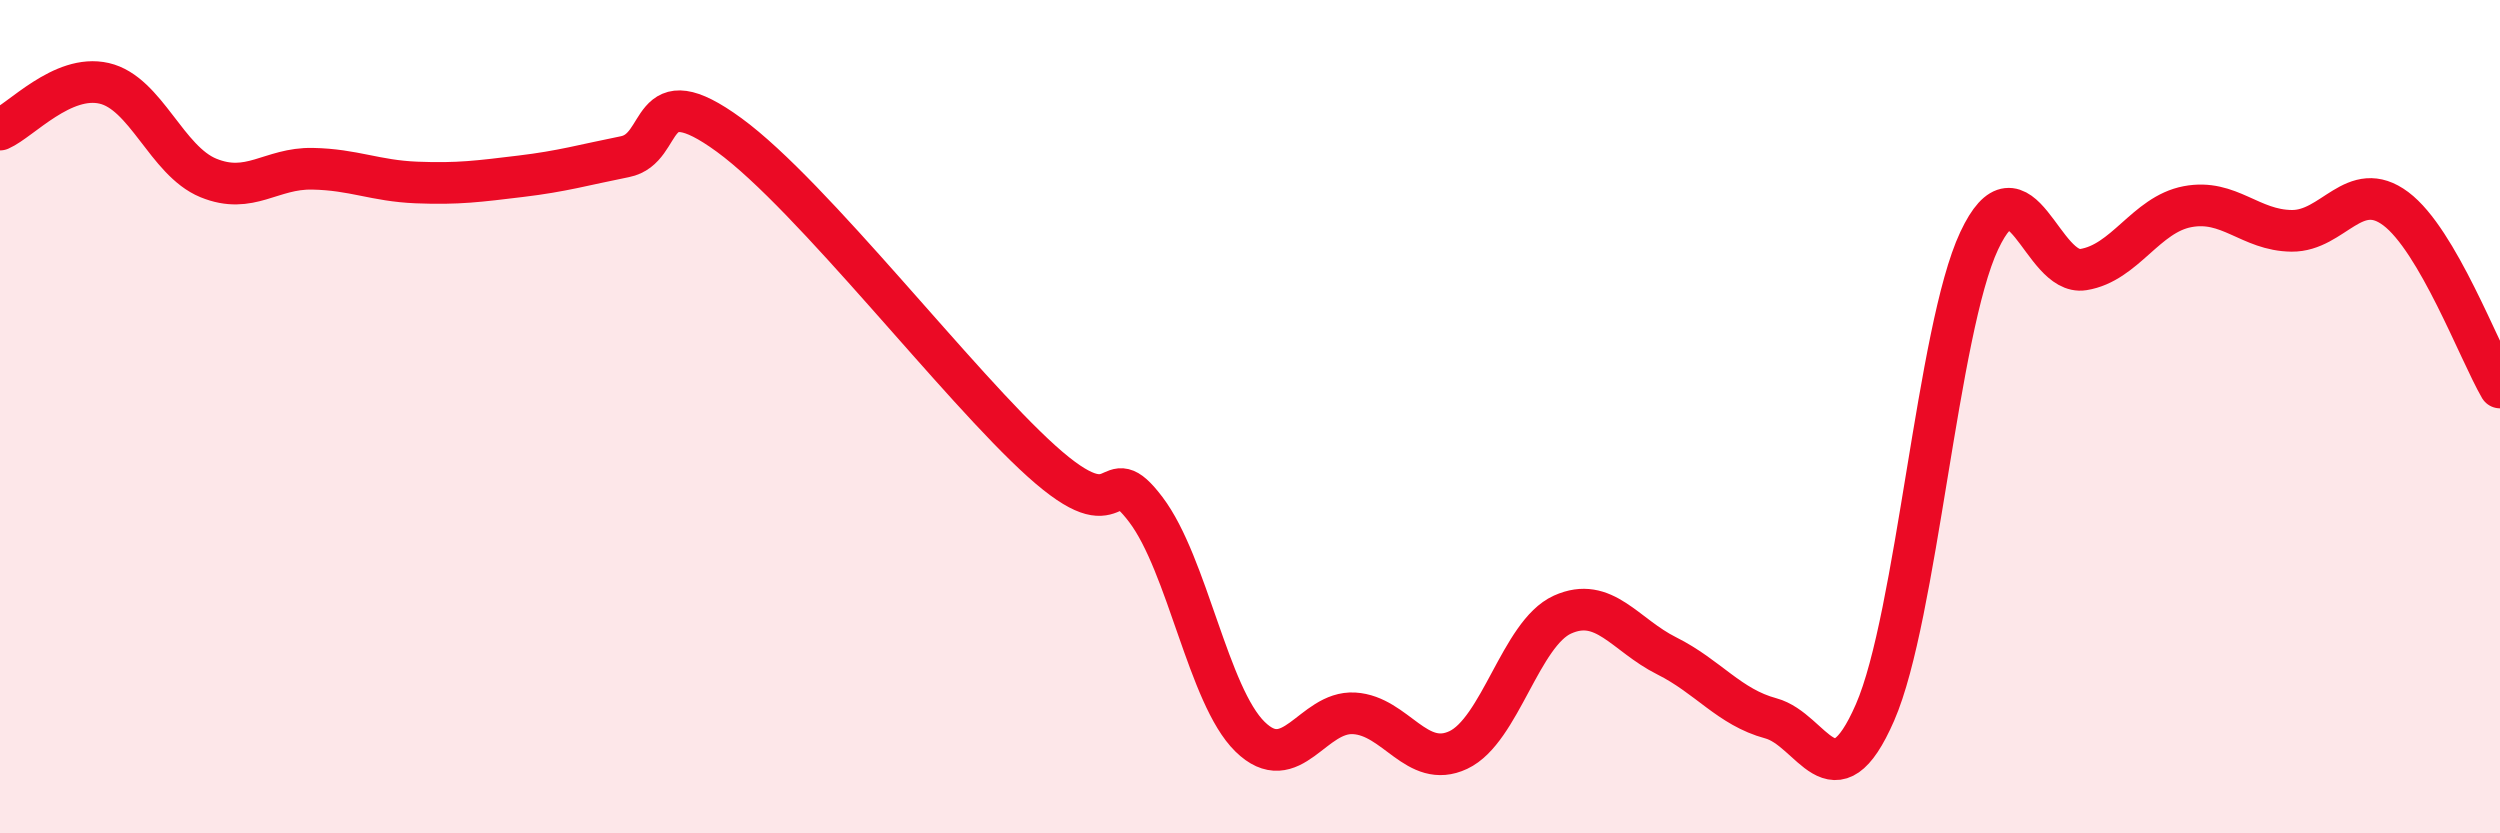
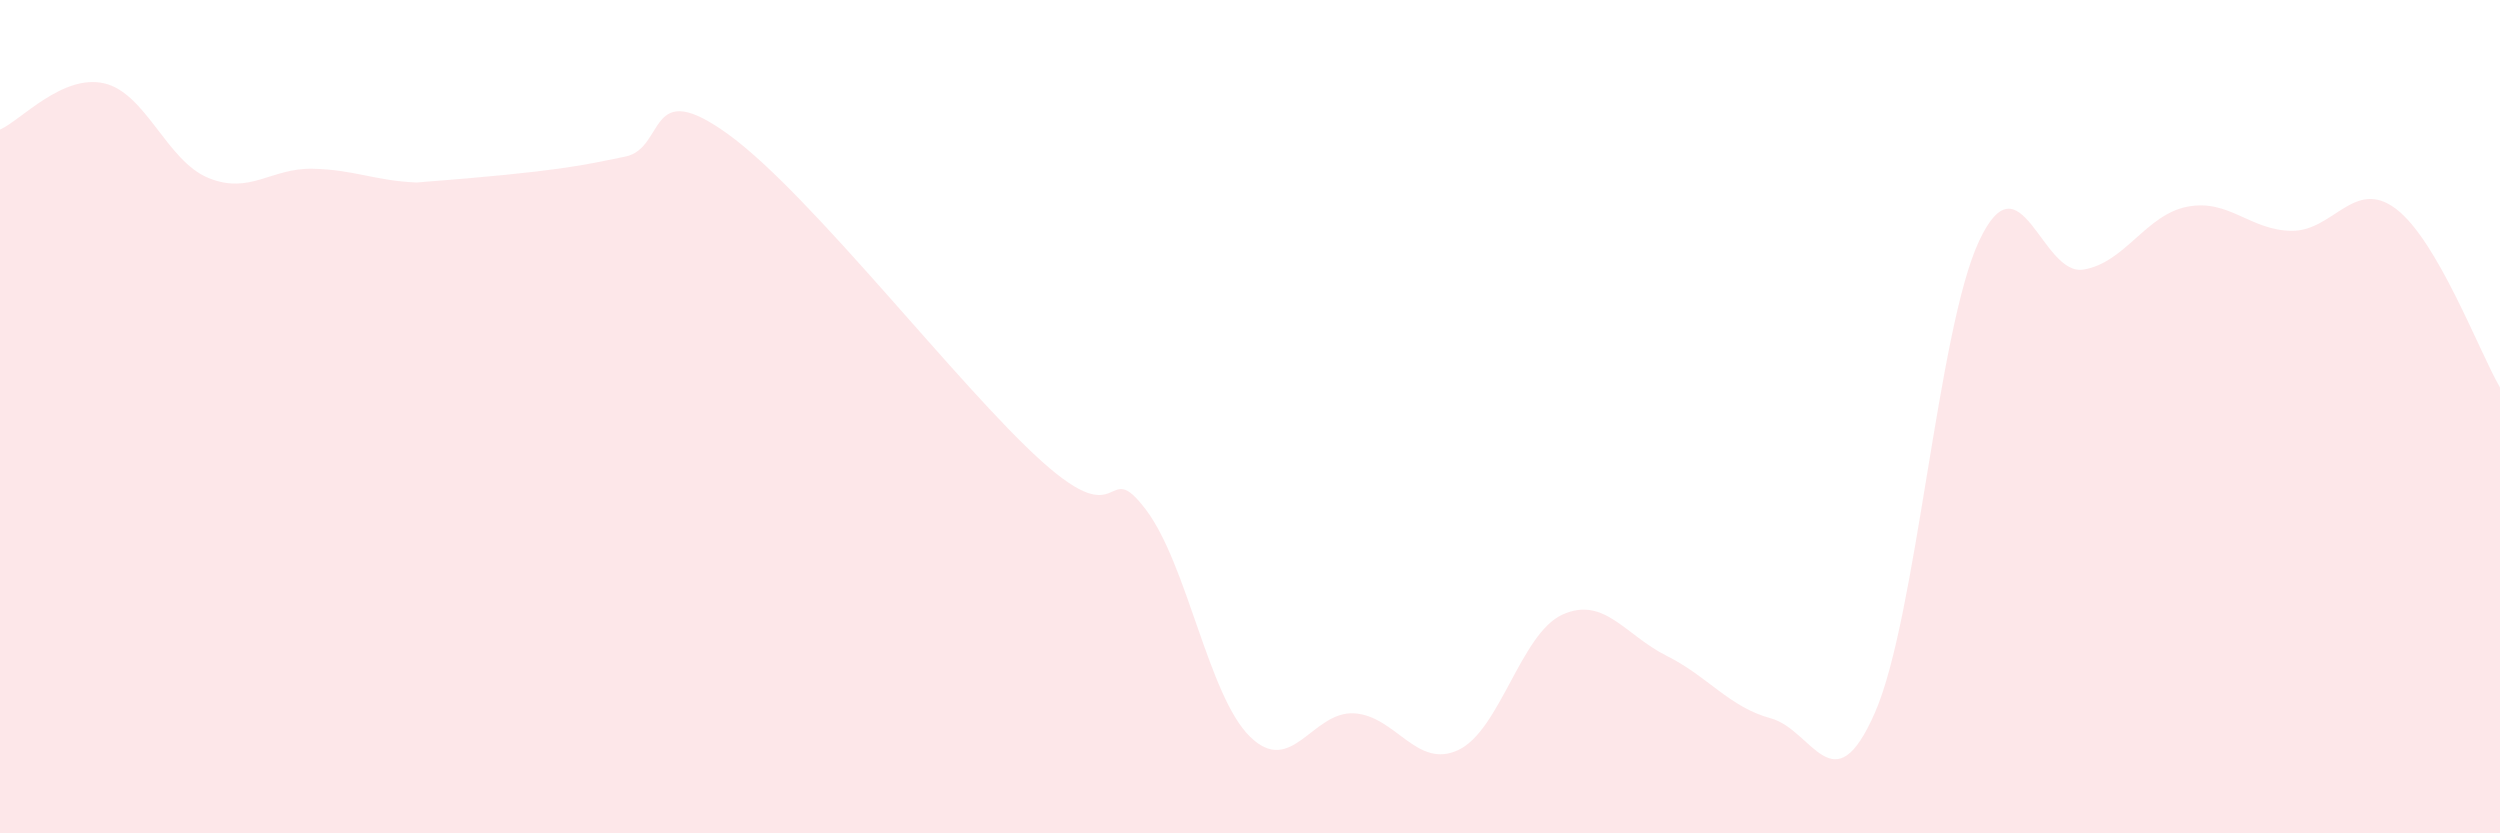
<svg xmlns="http://www.w3.org/2000/svg" width="60" height="20" viewBox="0 0 60 20">
-   <path d="M 0,3.11 C 0.5,2.89 1.5,1.77 2.5,2 C 3.5,2.23 4,3.86 5,4.27 C 6,4.68 6.5,4.03 7.5,4.05 C 8.5,4.07 9,4.34 10,4.38 C 11,4.42 11.5,4.35 12.5,4.23 C 13.5,4.11 14,3.96 15,3.76 C 16,3.56 15.5,1.78 17.5,3.24 C 19.5,4.7 23,9.27 25,11.07 C 27,12.87 26.5,10.91 27.5,12.23 C 28.5,13.55 29,16.7 30,17.68 C 31,18.66 31.5,17.06 32.5,17.12 C 33.5,17.18 34,18.47 35,18 C 36,17.53 36.5,15.2 37.5,14.75 C 38.5,14.3 39,15.24 40,15.74 C 41,16.24 41.5,16.97 42.5,17.24 C 43.5,17.51 44,19.39 45,17.1 C 46,14.81 46.5,7.91 47.5,5.78 C 48.5,3.65 49,6.63 50,6.47 C 51,6.31 51.5,5.15 52.5,4.96 C 53.5,4.77 54,5.53 55,5.54 C 56,5.55 56.5,4.26 57.5,5.01 C 58.5,5.76 59.5,8.44 60,9.3L60 20L0 20Z" fill="#EB0A25" opacity="0.1" stroke-linecap="round" stroke-linejoin="round" />
-   <path d="M 0,3.11 C 0.5,2.89 1.5,1.77 2.5,2 C 3.5,2.23 4,3.86 5,4.27 C 6,4.68 6.5,4.03 7.5,4.05 C 8.5,4.07 9,4.34 10,4.38 C 11,4.42 11.5,4.35 12.5,4.23 C 13.5,4.11 14,3.96 15,3.76 C 16,3.56 15.5,1.78 17.5,3.24 C 19.5,4.7 23,9.27 25,11.07 C 27,12.87 26.5,10.91 27.5,12.23 C 28.5,13.55 29,16.7 30,17.68 C 31,18.66 31.5,17.06 32.5,17.12 C 33.5,17.18 34,18.47 35,18 C 36,17.53 36.5,15.2 37.5,14.75 C 38.5,14.3 39,15.24 40,15.74 C 41,16.24 41.5,16.97 42.5,17.24 C 43.5,17.51 44,19.39 45,17.1 C 46,14.81 46.5,7.91 47.5,5.78 C 48.5,3.65 49,6.63 50,6.47 C 51,6.31 51.5,5.15 52.5,4.96 C 53.5,4.77 54,5.53 55,5.54 C 56,5.55 56.5,4.26 57.5,5.01 C 58.5,5.76 59.5,8.44 60,9.3" stroke="#EB0A25" stroke-width="1" fill="none" stroke-linecap="round" stroke-linejoin="round" />
+   <path d="M 0,3.11 C 0.5,2.89 1.5,1.77 2.5,2 C 3.5,2.23 4,3.86 5,4.27 C 6,4.68 6.5,4.03 7.5,4.05 C 8.5,4.07 9,4.34 10,4.38 C 13.5,4.11 14,3.96 15,3.76 C 16,3.56 15.5,1.78 17.5,3.24 C 19.5,4.7 23,9.27 25,11.07 C 27,12.87 26.5,10.91 27.5,12.23 C 28.5,13.55 29,16.7 30,17.68 C 31,18.66 31.5,17.06 32.5,17.12 C 33.5,17.18 34,18.47 35,18 C 36,17.53 36.5,15.2 37.5,14.75 C 38.5,14.3 39,15.24 40,15.74 C 41,16.24 41.5,16.97 42.5,17.24 C 43.5,17.51 44,19.39 45,17.1 C 46,14.81 46.5,7.91 47.5,5.78 C 48.5,3.65 49,6.63 50,6.47 C 51,6.31 51.5,5.15 52.5,4.96 C 53.5,4.77 54,5.53 55,5.54 C 56,5.55 56.5,4.26 57.5,5.01 C 58.5,5.76 59.5,8.44 60,9.3L60 20L0 20Z" fill="#EB0A25" opacity="0.1" stroke-linecap="round" stroke-linejoin="round" />
</svg>